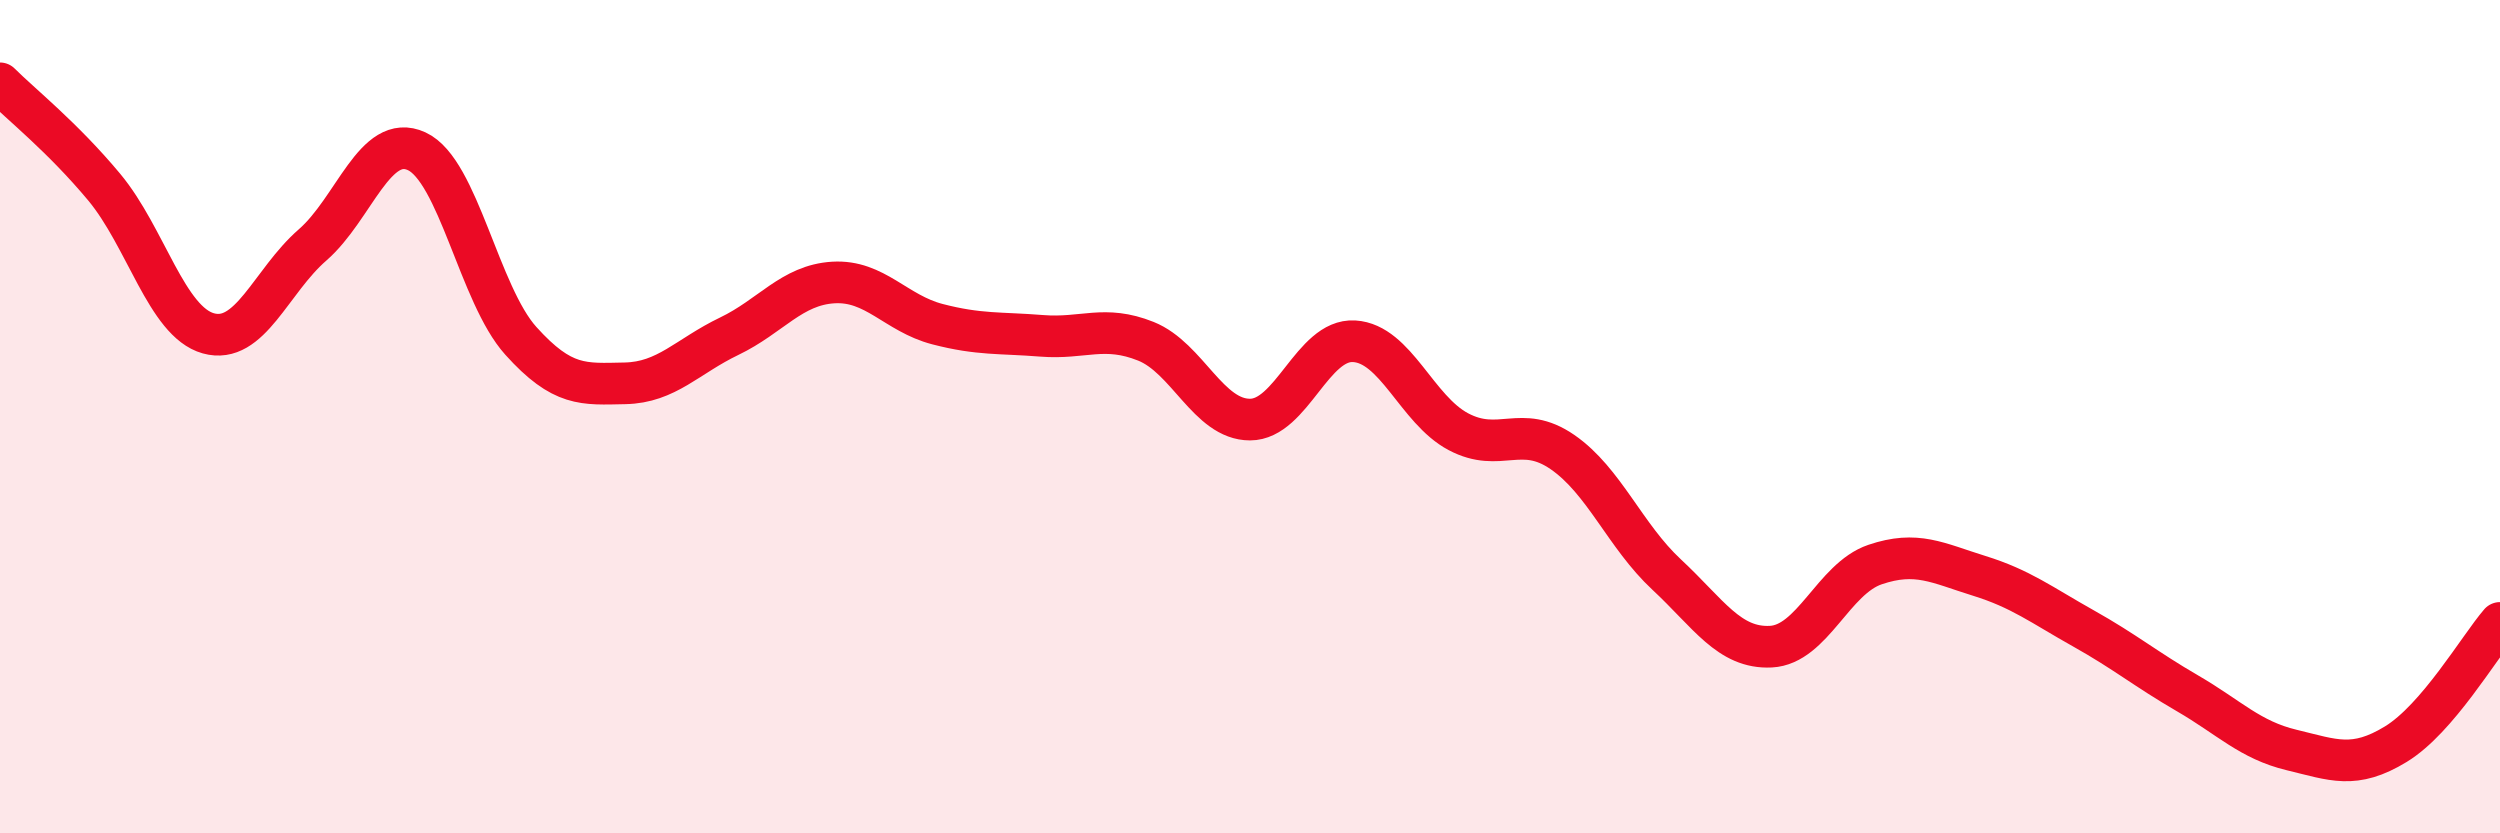
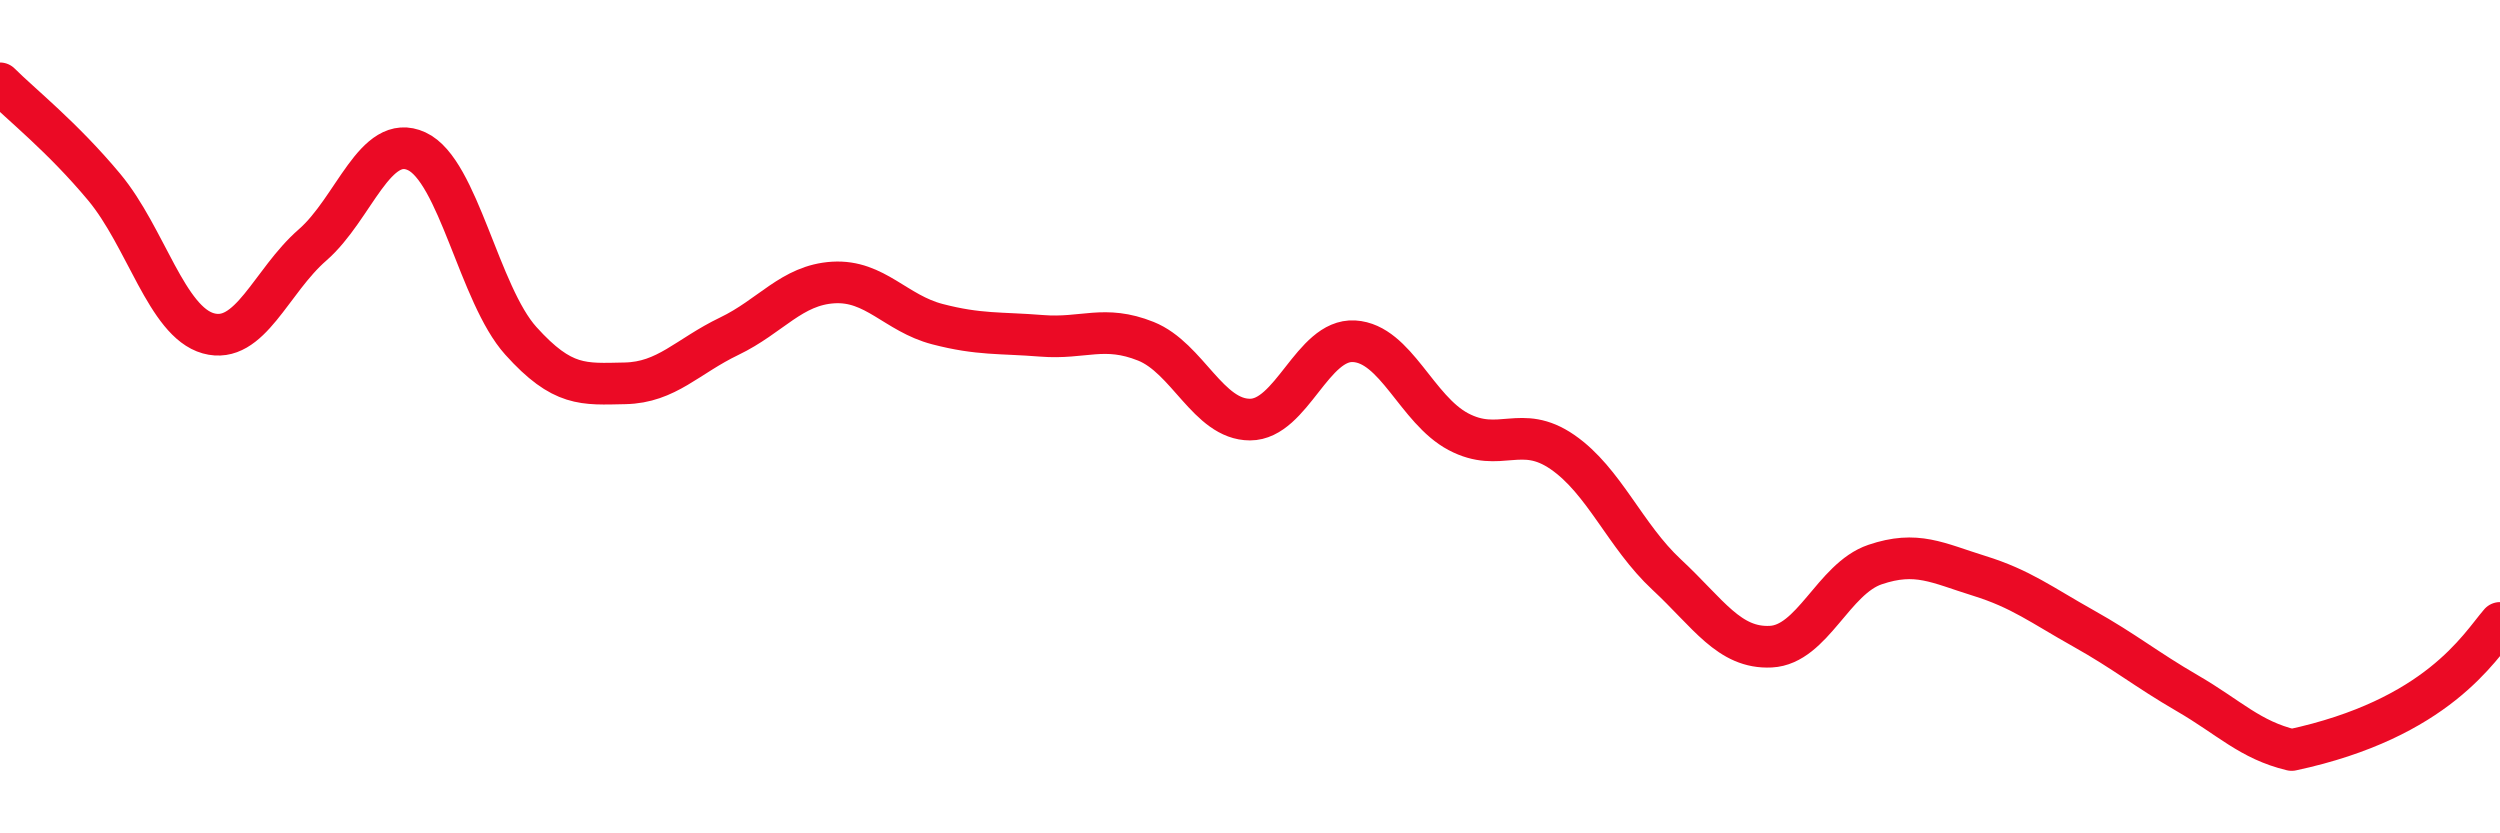
<svg xmlns="http://www.w3.org/2000/svg" width="60" height="20" viewBox="0 0 60 20">
-   <path d="M 0,2 C 0.5,2.5 1.5,3.29 2.5,4.49 C 3.5,5.69 4,7.72 5,8 C 6,8.28 6.5,6.75 7.5,5.88 C 8.5,5.01 9,3.17 10,3.63 C 11,4.09 11.5,7.07 12.5,8.18 C 13.5,9.29 14,9.22 15,9.2 C 16,9.18 16.5,8.55 17.5,8.07 C 18.5,7.59 19,6.84 20,6.78 C 21,6.72 21.5,7.52 22.5,7.78 C 23.5,8.04 24,7.98 25,8.06 C 26,8.14 26.5,7.79 27.5,8.19 C 28.5,8.59 29,10.07 30,10.07 C 31,10.07 31.5,8.13 32.5,8.19 C 33.5,8.25 34,9.83 35,10.36 C 36,10.89 36.5,10.16 37.5,10.85 C 38.5,11.54 39,12.86 40,13.79 C 41,14.72 41.5,15.57 42.5,15.52 C 43.5,15.47 44,13.89 45,13.55 C 46,13.21 46.5,13.51 47.5,13.82 C 48.5,14.13 49,14.52 50,15.08 C 51,15.64 51.5,16.06 52.5,16.64 C 53.5,17.22 54,17.76 55,18 C 56,18.24 56.5,18.47 57.5,17.86 C 58.5,17.25 59.5,15.53 60,14.95L60 20L0 20Z" fill="#EB0A25" opacity="0.1" stroke-linecap="round" stroke-linejoin="round" />
-   <path d="M 0,2 C 0.5,2.5 1.5,3.29 2.5,4.49 C 3.5,5.69 4,7.72 5,8 C 6,8.28 6.5,6.75 7.5,5.88 C 8.5,5.01 9,3.17 10,3.63 C 11,4.09 11.5,7.07 12.5,8.18 C 13.5,9.29 14,9.22 15,9.2 C 16,9.18 16.5,8.55 17.5,8.07 C 18.5,7.59 19,6.84 20,6.78 C 21,6.72 21.5,7.52 22.5,7.78 C 23.5,8.04 24,7.98 25,8.06 C 26,8.14 26.5,7.79 27.5,8.19 C 28.5,8.59 29,10.07 30,10.07 C 31,10.07 31.5,8.13 32.5,8.19 C 33.5,8.25 34,9.83 35,10.36 C 36,10.89 36.5,10.16 37.5,10.85 C 38.5,11.54 39,12.86 40,13.79 C 41,14.72 41.5,15.57 42.5,15.52 C 43.5,15.47 44,13.89 45,13.55 C 46,13.21 46.5,13.51 47.5,13.82 C 48.5,14.13 49,14.52 50,15.08 C 51,15.64 51.5,16.06 52.5,16.64 C 53.5,17.22 54,17.76 55,18 C 56,18.24 56.5,18.47 57.5,17.86 C 58.5,17.25 59.5,15.53 60,14.95" stroke="#EB0A25" stroke-width="1" fill="none" stroke-linecap="round" stroke-linejoin="round" />
+   <path d="M 0,2 C 0.5,2.5 1.5,3.29 2.5,4.49 C 3.5,5.69 4,7.72 5,8 C 6,8.28 6.5,6.75 7.5,5.88 C 8.5,5.01 9,3.17 10,3.63 C 11,4.09 11.5,7.07 12.5,8.18 C 13.5,9.29 14,9.22 15,9.2 C 16,9.18 16.5,8.55 17.5,8.07 C 18.5,7.59 19,6.84 20,6.78 C 21,6.72 21.5,7.52 22.5,7.78 C 23.5,8.04 24,7.98 25,8.06 C 26,8.14 26.5,7.79 27.5,8.19 C 28.5,8.59 29,10.07 30,10.07 C 31,10.07 31.5,8.13 32.5,8.19 C 33.5,8.25 34,9.83 35,10.36 C 36,10.89 36.5,10.16 37.5,10.85 C 38.5,11.54 39,12.86 40,13.79 C 41,14.72 41.5,15.57 42.5,15.52 C 43.5,15.47 44,13.89 45,13.55 C 46,13.21 46.5,13.51 47.5,13.82 C 48.5,14.13 49,14.52 50,15.08 C 51,15.64 51.5,16.06 52.5,16.64 C 53.5,17.22 54,17.76 55,18 C 58.5,17.25 59.5,15.53 60,14.95" stroke="#EB0A25" stroke-width="1" fill="none" stroke-linecap="round" stroke-linejoin="round" />
</svg>